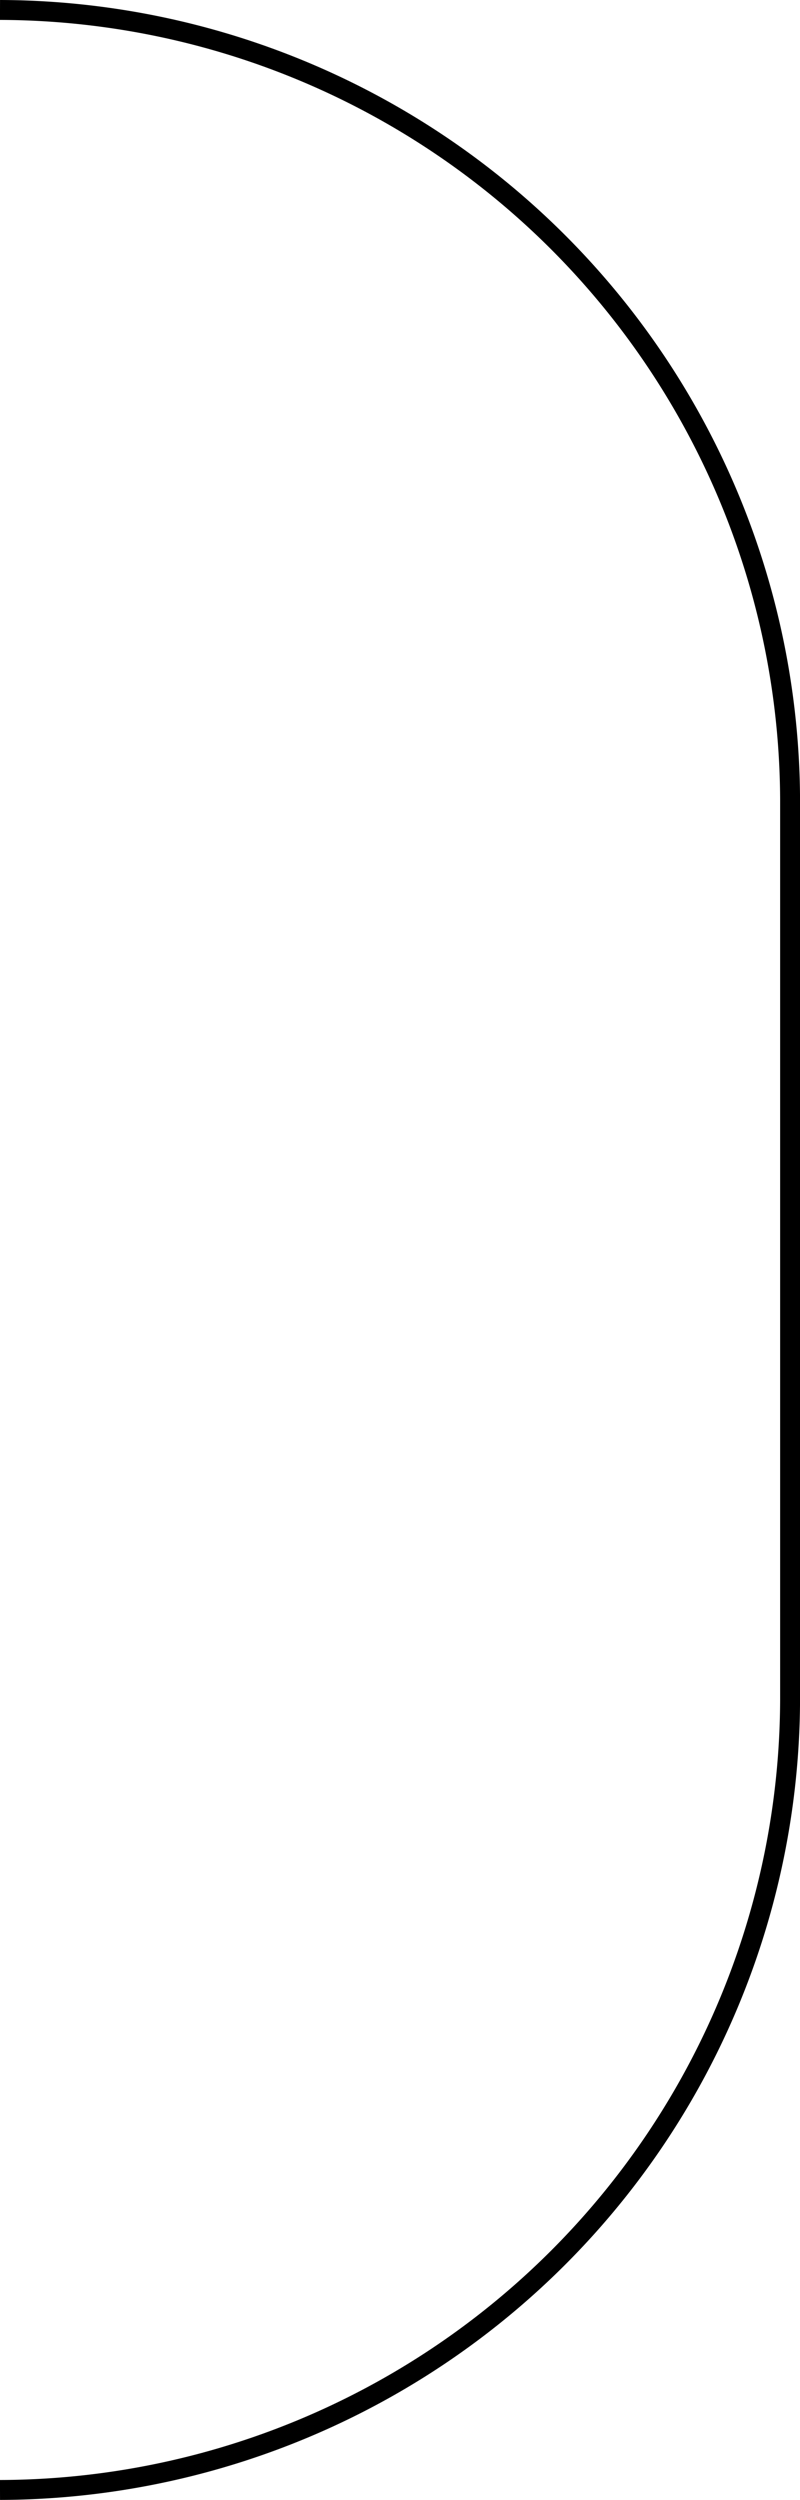
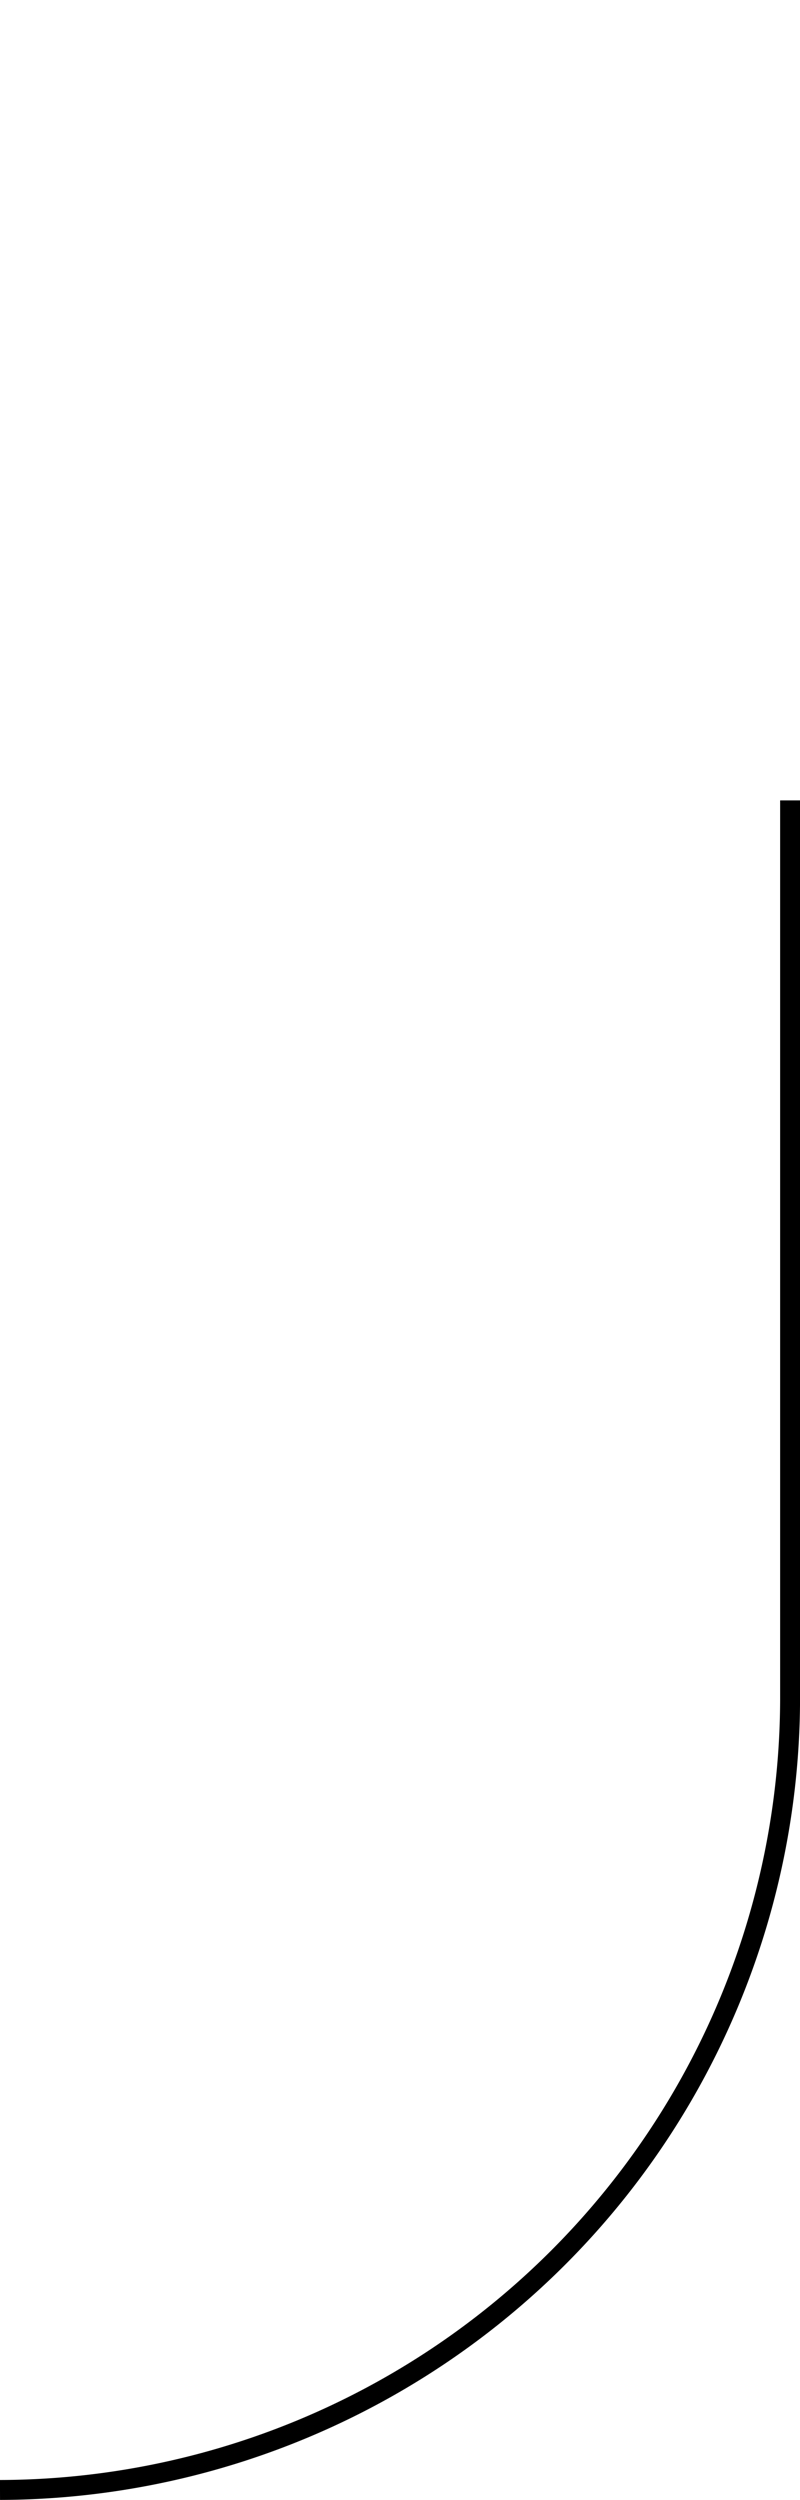
<svg xmlns="http://www.w3.org/2000/svg" id="Layer_1" data-name="Layer 1" viewBox="0 0 20.098 62.776">
  <defs>
    <style>.cls-1{fill:none;stroke:#000;stroke-miterlimit:10;stroke-width:0.5px;}</style>
  </defs>
  <title>Parentesis_Derecho</title>
-   <path class="cls-1" d="M4.527,65.659A19.906,19.906,0,0,0,24.376,45.811V23.232A19.907,19.907,0,0,0,4.527,3.383" transform="translate(-4.527 -3.133)" />
+   <path class="cls-1" d="M4.527,65.659A19.906,19.906,0,0,0,24.376,45.811V23.232" transform="translate(-4.527 -3.133)" />
</svg>